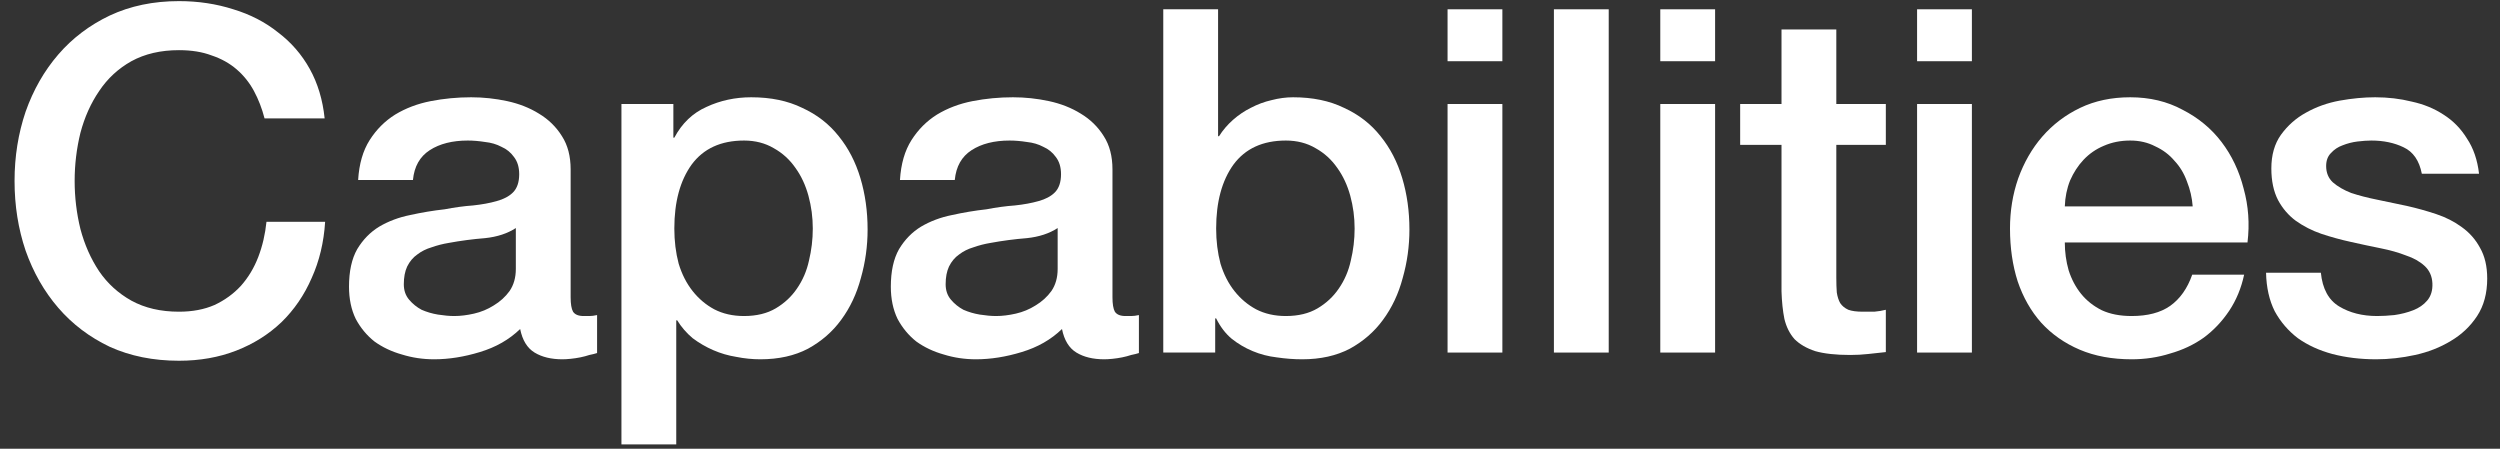
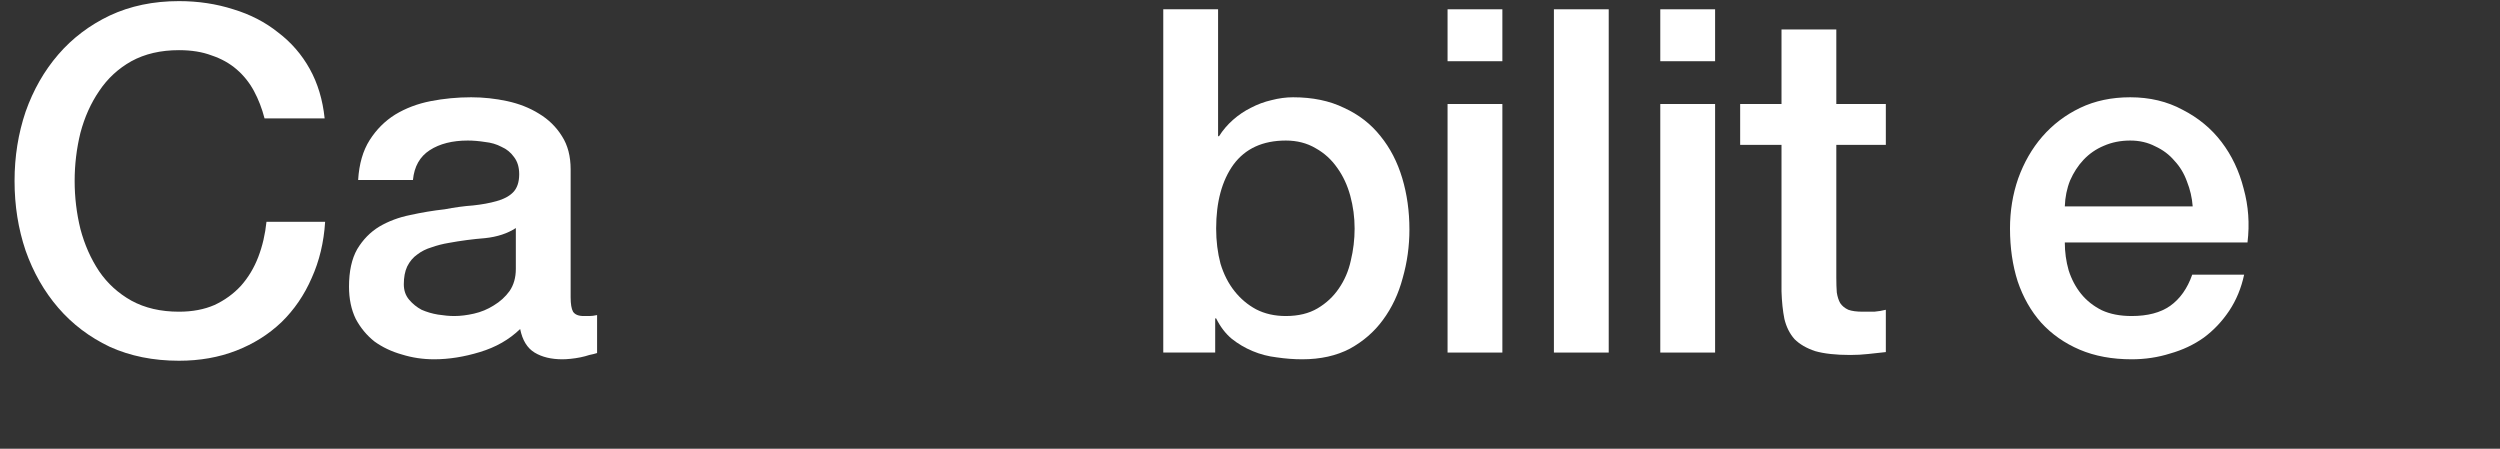
<svg xmlns="http://www.w3.org/2000/svg" width="78" height="14" viewBox="0 0 78 14" fill="none">
  <rect x="0" y="0" width="78" height="14" fill="#333333" stroke="none" />
-   <path d="M72.411 8.51C72.461 9.01 72.651 9.36 72.981 9.56C73.311 9.76 73.706 9.86 74.166 9.86C74.326 9.86 74.506 9.85 74.706 9.83C74.916 9.8 75.111 9.75 75.291 9.68C75.471 9.61 75.616 9.51 75.726 9.38C75.846 9.24 75.901 9.06 75.891 8.84C75.881 8.62 75.801 8.44 75.651 8.3C75.501 8.16 75.306 8.05 75.066 7.97C74.836 7.88 74.571 7.805 74.271 7.745C73.971 7.685 73.666 7.62 73.356 7.55C73.036 7.48 72.726 7.395 72.426 7.295C72.136 7.195 71.871 7.06 71.631 6.89C71.401 6.72 71.216 6.505 71.076 6.245C70.936 5.975 70.866 5.645 70.866 5.255C70.866 4.835 70.966 4.485 71.166 4.205C71.376 3.915 71.636 3.685 71.946 3.515C72.266 3.335 72.616 3.21 72.996 3.14C73.386 3.07 73.756 3.035 74.106 3.035C74.506 3.035 74.886 3.08 75.246 3.17C75.616 3.25 75.946 3.385 76.236 3.575C76.536 3.765 76.781 4.015 76.971 4.325C77.171 4.625 77.296 4.99 77.346 5.42H75.561C75.481 5.01 75.291 4.735 74.991 4.595C74.701 4.455 74.366 4.385 73.986 4.385C73.866 4.385 73.721 4.395 73.551 4.415C73.391 4.435 73.236 4.475 73.086 4.535C72.946 4.585 72.826 4.665 72.726 4.775C72.626 4.875 72.576 5.01 72.576 5.18C72.576 5.39 72.646 5.56 72.786 5.69C72.936 5.82 73.126 5.93 73.356 6.02C73.596 6.1 73.866 6.17 74.166 6.23C74.466 6.29 74.776 6.355 75.096 6.425C75.406 6.495 75.711 6.58 76.011 6.68C76.311 6.78 76.576 6.915 76.806 7.085C77.046 7.255 77.236 7.47 77.376 7.73C77.526 7.99 77.601 8.31 77.601 8.69C77.601 9.15 77.496 9.54 77.286 9.86C77.076 10.18 76.801 10.44 76.461 10.64C76.131 10.84 75.761 10.985 75.351 11.075C74.941 11.165 74.536 11.21 74.136 11.21C73.646 11.21 73.191 11.155 72.771 11.045C72.361 10.935 72.001 10.77 71.691 10.55C71.391 10.32 71.151 10.04 70.971 9.71C70.801 9.37 70.711 8.97 70.701 8.51H72.411Z" fill="white" />
  <path d="M68.412 6.44C68.392 6.17 68.332 5.91 68.232 5.66C68.142 5.41 68.012 5.195 67.842 5.015C67.682 4.825 67.482 4.675 67.242 4.565C67.012 4.445 66.752 4.385 66.462 4.385C66.162 4.385 65.887 4.44 65.637 4.55C65.397 4.65 65.187 4.795 65.007 4.985C64.837 5.165 64.697 5.38 64.587 5.63C64.487 5.88 64.432 6.15 64.422 6.44H68.412ZM64.422 7.565C64.422 7.865 64.462 8.155 64.542 8.435C64.632 8.715 64.762 8.96 64.932 9.17C65.102 9.38 65.317 9.55 65.577 9.68C65.837 9.8 66.147 9.86 66.507 9.86C67.007 9.86 67.407 9.755 67.707 9.545C68.017 9.325 68.247 9 68.397 8.57H70.017C69.927 8.99 69.772 9.365 69.552 9.695C69.332 10.025 69.067 10.305 68.757 10.535C68.447 10.755 68.097 10.92 67.707 11.03C67.327 11.15 66.927 11.21 66.507 11.21C65.897 11.21 65.357 11.11 64.887 10.91C64.417 10.71 64.017 10.43 63.687 10.07C63.367 9.71 63.122 9.28 62.952 8.78C62.792 8.28 62.712 7.73 62.712 7.13C62.712 6.58 62.797 6.06 62.967 5.57C63.147 5.07 63.397 4.635 63.717 4.265C64.047 3.885 64.442 3.585 64.902 3.365C65.362 3.145 65.882 3.035 66.462 3.035C67.072 3.035 67.617 3.165 68.097 3.425C68.587 3.675 68.992 4.01 69.312 4.43C69.632 4.85 69.862 5.335 70.002 5.885C70.152 6.425 70.192 6.985 70.122 7.565H64.422Z" fill="white" />
-   <path d="M59.813 0.29H61.523V1.91H59.813V0.29ZM59.813 3.245H61.523V11H59.813V3.245Z" fill="white" />
  <path d="M54.293 3.245H55.583V0.92H57.293V3.245H58.838V4.52H57.293V8.66C57.293 8.84 57.298 8.995 57.308 9.125C57.328 9.255 57.363 9.365 57.413 9.455C57.473 9.545 57.558 9.615 57.668 9.665C57.778 9.705 57.928 9.725 58.118 9.725C58.238 9.725 58.358 9.725 58.478 9.725C58.598 9.715 58.718 9.695 58.838 9.665V10.985C58.648 11.005 58.463 11.025 58.283 11.045C58.103 11.065 57.918 11.075 57.728 11.075C57.278 11.075 56.913 11.035 56.633 10.955C56.363 10.865 56.148 10.74 55.988 10.58C55.838 10.41 55.733 10.2 55.673 9.95C55.623 9.7 55.593 9.415 55.583 9.095V4.52H54.293V3.245Z" fill="white" />
  <path d="M51.801 0.29H53.511V1.91H51.801V0.29ZM51.801 3.245H53.511V11H51.801V3.245Z" fill="white" />
  <path d="M48.482 0.29H50.192V11H48.482V0.29Z" fill="white" />
  <path d="M45.164 0.29H46.874V1.91H45.164V0.29ZM45.164 3.245H46.874V11H45.164V3.245Z" fill="white" />
  <path d="M36.294 0.29H38.004V4.25H38.034C38.154 4.06 38.299 3.89 38.469 3.74C38.639 3.59 38.824 3.465 39.024 3.365C39.234 3.255 39.449 3.175 39.669 3.125C39.899 3.065 40.124 3.035 40.344 3.035C40.954 3.035 41.484 3.145 41.934 3.365C42.394 3.575 42.774 3.87 43.074 4.25C43.374 4.62 43.599 5.055 43.749 5.555C43.899 6.055 43.974 6.59 43.974 7.16C43.974 7.68 43.904 8.185 43.764 8.675C43.634 9.165 43.429 9.6 43.149 9.98C42.879 10.35 42.534 10.65 42.114 10.88C41.694 11.1 41.199 11.21 40.629 11.21C40.369 11.21 40.104 11.19 39.834 11.15C39.574 11.12 39.324 11.055 39.084 10.955C38.844 10.855 38.624 10.725 38.424 10.565C38.234 10.405 38.074 10.195 37.944 9.935H37.914V11H36.294V0.29ZM42.264 7.13C42.264 6.78 42.219 6.44 42.129 6.11C42.039 5.78 41.904 5.49 41.724 5.24C41.544 4.98 41.319 4.775 41.049 4.625C40.779 4.465 40.469 4.385 40.119 4.385C39.399 4.385 38.854 4.635 38.484 5.135C38.124 5.635 37.944 6.3 37.944 7.13C37.944 7.52 37.989 7.885 38.079 8.225C38.179 8.555 38.324 8.84 38.514 9.08C38.704 9.32 38.929 9.51 39.189 9.65C39.459 9.79 39.769 9.86 40.119 9.86C40.509 9.86 40.839 9.78 41.109 9.62C41.379 9.46 41.599 9.255 41.769 9.005C41.949 8.745 42.074 8.455 42.144 8.135C42.224 7.805 42.264 7.47 42.264 7.13Z" fill="white" />
-   <path d="M34.709 9.275C34.709 9.485 34.734 9.635 34.784 9.725C34.844 9.815 34.954 9.86 35.114 9.86C35.164 9.86 35.224 9.86 35.294 9.86C35.364 9.86 35.444 9.85 35.534 9.83V11.015C35.474 11.035 35.394 11.055 35.294 11.075C35.204 11.105 35.109 11.13 35.009 11.15C34.909 11.17 34.809 11.185 34.709 11.195C34.609 11.205 34.524 11.21 34.454 11.21C34.104 11.21 33.814 11.14 33.584 11C33.354 10.86 33.204 10.615 33.134 10.265C32.794 10.595 32.374 10.835 31.874 10.985C31.384 11.135 30.909 11.21 30.449 11.21C30.099 11.21 29.764 11.16 29.444 11.06C29.124 10.97 28.839 10.835 28.589 10.655C28.349 10.465 28.154 10.23 28.004 9.95C27.864 9.66 27.794 9.325 27.794 8.945C27.794 8.465 27.879 8.075 28.049 7.775C28.229 7.475 28.459 7.24 28.739 7.07C29.029 6.9 29.349 6.78 29.699 6.71C30.059 6.63 30.419 6.57 30.779 6.53C31.089 6.47 31.384 6.43 31.664 6.41C31.944 6.38 32.189 6.335 32.399 6.275C32.619 6.215 32.789 6.125 32.909 6.005C33.039 5.875 33.104 5.685 33.104 5.435C33.104 5.215 33.049 5.035 32.939 4.895C32.839 4.755 32.709 4.65 32.549 4.58C32.399 4.5 32.229 4.45 32.039 4.43C31.849 4.4 31.669 4.385 31.499 4.385C31.019 4.385 30.624 4.485 30.314 4.685C30.004 4.885 29.829 5.195 29.789 5.615H28.079C28.109 5.115 28.229 4.7 28.439 4.37C28.649 4.04 28.914 3.775 29.234 3.575C29.564 3.375 29.934 3.235 30.344 3.155C30.754 3.075 31.174 3.035 31.604 3.035C31.984 3.035 32.359 3.075 32.729 3.155C33.099 3.235 33.429 3.365 33.719 3.545C34.019 3.725 34.259 3.96 34.439 4.25C34.619 4.53 34.709 4.875 34.709 5.285V9.275ZM32.999 7.115C32.739 7.285 32.419 7.39 32.039 7.43C31.659 7.46 31.279 7.51 30.899 7.58C30.719 7.61 30.544 7.655 30.374 7.715C30.204 7.765 30.054 7.84 29.924 7.94C29.794 8.03 29.689 8.155 29.609 8.315C29.539 8.465 29.504 8.65 29.504 8.87C29.504 9.06 29.559 9.22 29.669 9.35C29.779 9.48 29.909 9.585 30.059 9.665C30.219 9.735 30.389 9.785 30.569 9.815C30.759 9.845 30.929 9.86 31.079 9.86C31.269 9.86 31.474 9.835 31.694 9.785C31.914 9.735 32.119 9.65 32.309 9.53C32.509 9.41 32.674 9.26 32.804 9.08C32.934 8.89 32.999 8.66 32.999 8.39V7.115Z" fill="white" />
-   <path d="M19.389 3.245H21.009V4.295H21.039C21.279 3.845 21.614 3.525 22.044 3.335C22.474 3.135 22.939 3.035 23.439 3.035C24.049 3.035 24.579 3.145 25.029 3.365C25.489 3.575 25.869 3.87 26.169 4.25C26.469 4.62 26.694 5.055 26.844 5.555C26.994 6.055 27.069 6.59 27.069 7.16C27.069 7.68 26.999 8.185 26.859 8.675C26.729 9.165 26.524 9.6 26.244 9.98C25.974 10.35 25.629 10.65 25.209 10.88C24.789 11.1 24.294 11.21 23.724 11.21C23.474 11.21 23.224 11.185 22.974 11.135C22.724 11.095 22.484 11.025 22.254 10.925C22.024 10.825 21.809 10.7 21.609 10.55C21.419 10.39 21.259 10.205 21.129 9.995H21.099V13.865H19.389V3.245ZM25.359 7.13C25.359 6.78 25.314 6.44 25.224 6.11C25.134 5.78 24.999 5.49 24.819 5.24C24.639 4.98 24.414 4.775 24.144 4.625C23.874 4.465 23.564 4.385 23.214 4.385C22.494 4.385 21.949 4.635 21.579 5.135C21.219 5.635 21.039 6.3 21.039 7.13C21.039 7.52 21.084 7.885 21.174 8.225C21.274 8.555 21.419 8.84 21.609 9.08C21.799 9.32 22.024 9.51 22.284 9.65C22.554 9.79 22.864 9.86 23.214 9.86C23.604 9.86 23.934 9.78 24.204 9.62C24.474 9.46 24.694 9.255 24.864 9.005C25.044 8.745 25.169 8.455 25.239 8.135C25.319 7.805 25.359 7.47 25.359 7.13Z" fill="white" />
  <path d="M17.804 9.275C17.804 9.485 17.829 9.635 17.879 9.725C17.939 9.815 18.049 9.86 18.209 9.86C18.259 9.86 18.319 9.86 18.389 9.86C18.459 9.86 18.539 9.85 18.629 9.83V11.015C18.569 11.035 18.489 11.055 18.389 11.075C18.299 11.105 18.204 11.13 18.104 11.15C18.004 11.17 17.904 11.185 17.804 11.195C17.704 11.205 17.619 11.21 17.549 11.21C17.199 11.21 16.909 11.14 16.679 11C16.449 10.86 16.299 10.615 16.229 10.265C15.889 10.595 15.469 10.835 14.969 10.985C14.479 11.135 14.004 11.21 13.544 11.21C13.194 11.21 12.859 11.16 12.539 11.06C12.219 10.97 11.934 10.835 11.684 10.655C11.444 10.465 11.249 10.23 11.099 9.95C10.959 9.66 10.889 9.325 10.889 8.945C10.889 8.465 10.974 8.075 11.144 7.775C11.324 7.475 11.554 7.24 11.834 7.07C12.124 6.9 12.444 6.78 12.794 6.71C13.154 6.63 13.514 6.57 13.874 6.53C14.184 6.47 14.479 6.43 14.759 6.41C15.039 6.38 15.284 6.335 15.494 6.275C15.714 6.215 15.884 6.125 16.004 6.005C16.134 5.875 16.199 5.685 16.199 5.435C16.199 5.215 16.144 5.035 16.034 4.895C15.934 4.755 15.804 4.65 15.644 4.58C15.494 4.5 15.324 4.45 15.134 4.43C14.944 4.4 14.764 4.385 14.594 4.385C14.114 4.385 13.719 4.485 13.409 4.685C13.099 4.885 12.924 5.195 12.884 5.615H11.174C11.204 5.115 11.324 4.7 11.534 4.37C11.744 4.04 12.009 3.775 12.329 3.575C12.659 3.375 13.029 3.235 13.439 3.155C13.849 3.075 14.269 3.035 14.699 3.035C15.079 3.035 15.454 3.075 15.824 3.155C16.194 3.235 16.524 3.365 16.814 3.545C17.114 3.725 17.354 3.96 17.534 4.25C17.714 4.53 17.804 4.875 17.804 5.285V9.275ZM16.094 7.115C15.834 7.285 15.514 7.39 15.134 7.43C14.754 7.46 14.374 7.51 13.994 7.58C13.814 7.61 13.639 7.655 13.469 7.715C13.299 7.765 13.149 7.84 13.019 7.94C12.889 8.03 12.784 8.155 12.704 8.315C12.634 8.465 12.599 8.65 12.599 8.87C12.599 9.06 12.654 9.22 12.764 9.35C12.874 9.48 13.004 9.585 13.154 9.665C13.314 9.735 13.484 9.785 13.664 9.815C13.854 9.845 14.024 9.86 14.174 9.86C14.364 9.86 14.569 9.835 14.789 9.785C15.009 9.735 15.214 9.65 15.404 9.53C15.604 9.41 15.769 9.26 15.899 9.08C16.029 8.89 16.094 8.66 16.094 8.39V7.115Z" fill="white" />
  <path d="M8.254 3.695C8.174 3.385 8.064 3.1 7.924 2.84C7.784 2.58 7.604 2.355 7.384 2.165C7.164 1.975 6.904 1.83 6.604 1.73C6.314 1.62 5.974 1.565 5.584 1.565C5.014 1.565 4.519 1.68 4.099 1.91C3.689 2.14 3.354 2.45 3.094 2.84C2.834 3.22 2.639 3.655 2.509 4.145C2.389 4.635 2.329 5.135 2.329 5.645C2.329 6.155 2.389 6.655 2.509 7.145C2.639 7.635 2.834 8.075 3.094 8.465C3.354 8.845 3.689 9.15 4.099 9.38C4.519 9.61 5.014 9.725 5.584 9.725C6.004 9.725 6.374 9.655 6.694 9.515C7.014 9.365 7.289 9.165 7.519 8.915C7.749 8.655 7.929 8.355 8.059 8.015C8.189 7.675 8.274 7.31 8.314 6.92H10.144C10.104 7.56 9.964 8.145 9.724 8.675C9.494 9.205 9.179 9.665 8.779 10.055C8.379 10.435 7.909 10.73 7.369 10.94C6.829 11.15 6.234 11.255 5.584 11.255C4.784 11.255 4.064 11.11 3.424 10.82C2.794 10.52 2.259 10.115 1.819 9.605C1.379 9.095 1.039 8.5 0.799 7.82C0.569 7.14 0.454 6.415 0.454 5.645C0.454 4.885 0.569 4.165 0.799 3.485C1.039 2.805 1.379 2.21 1.819 1.7C2.259 1.19 2.794 0.785 3.424 0.485C4.064 0.185 4.784 0.035 5.584 0.035C6.184 0.035 6.749 0.12 7.279 0.29C7.809 0.45 8.274 0.69 8.674 1.01C9.084 1.32 9.414 1.7 9.664 2.15C9.914 2.6 10.069 3.115 10.129 3.695H8.254Z" fill="white" />
</svg>